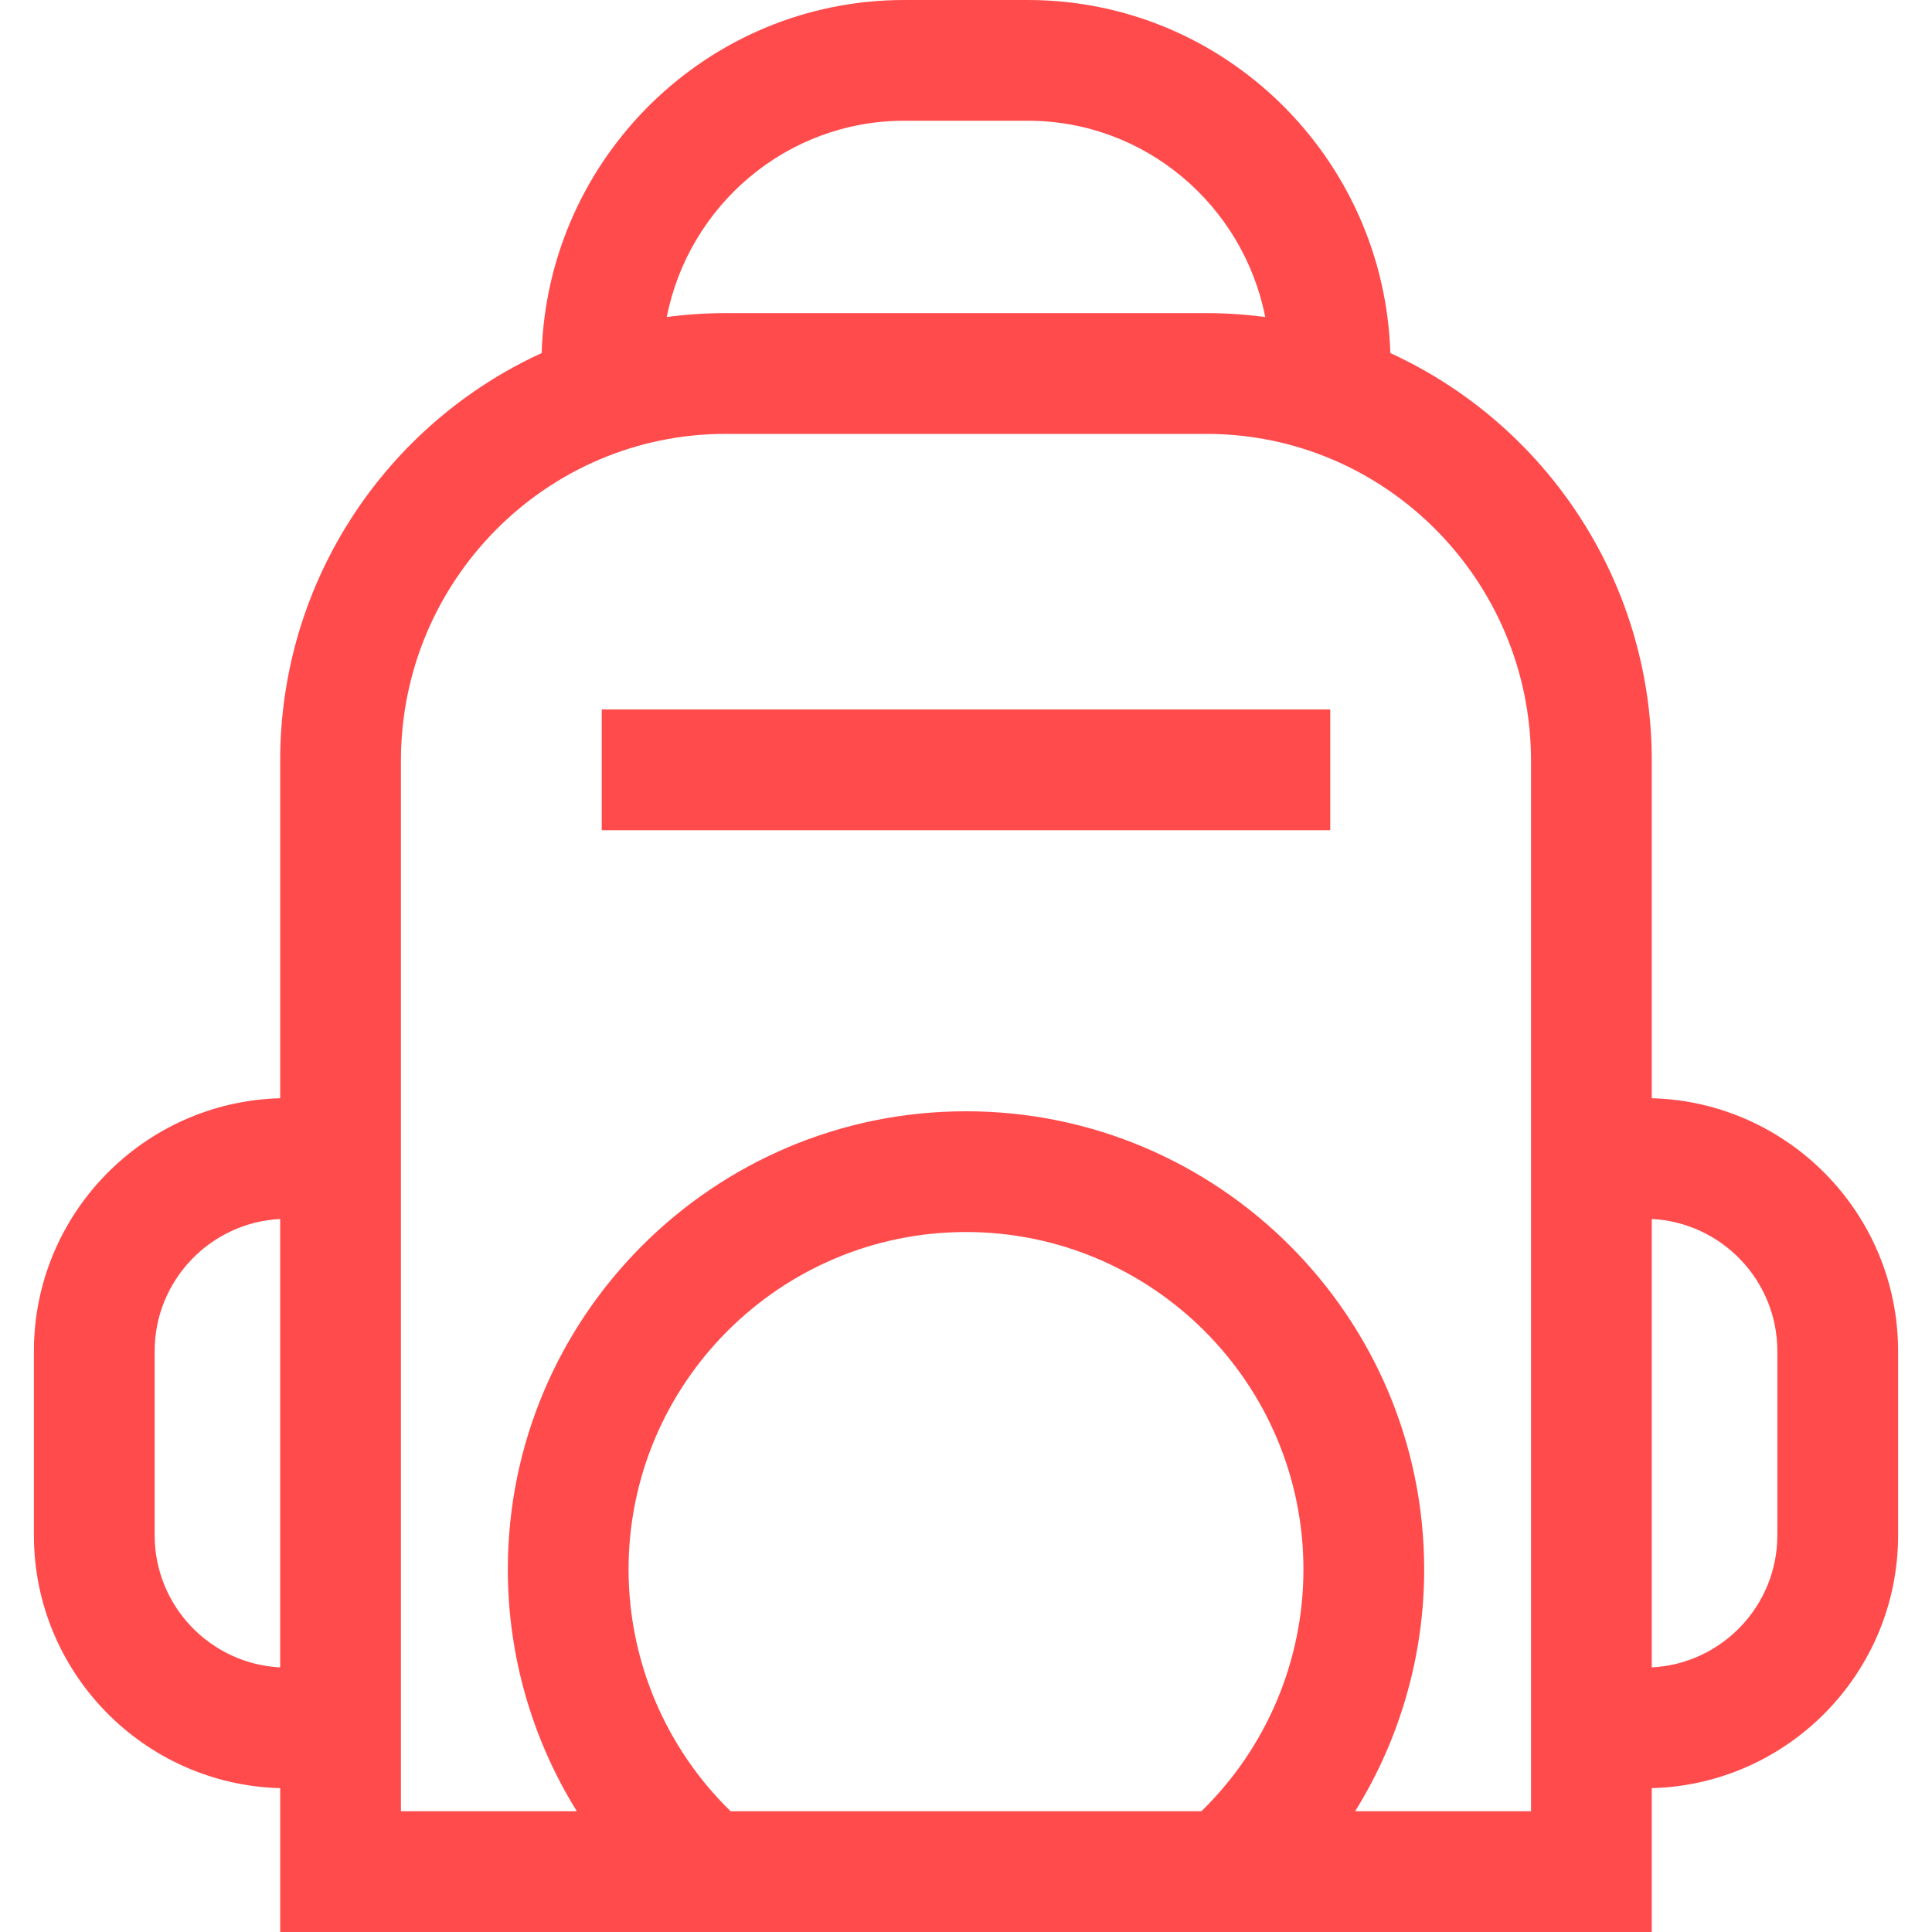
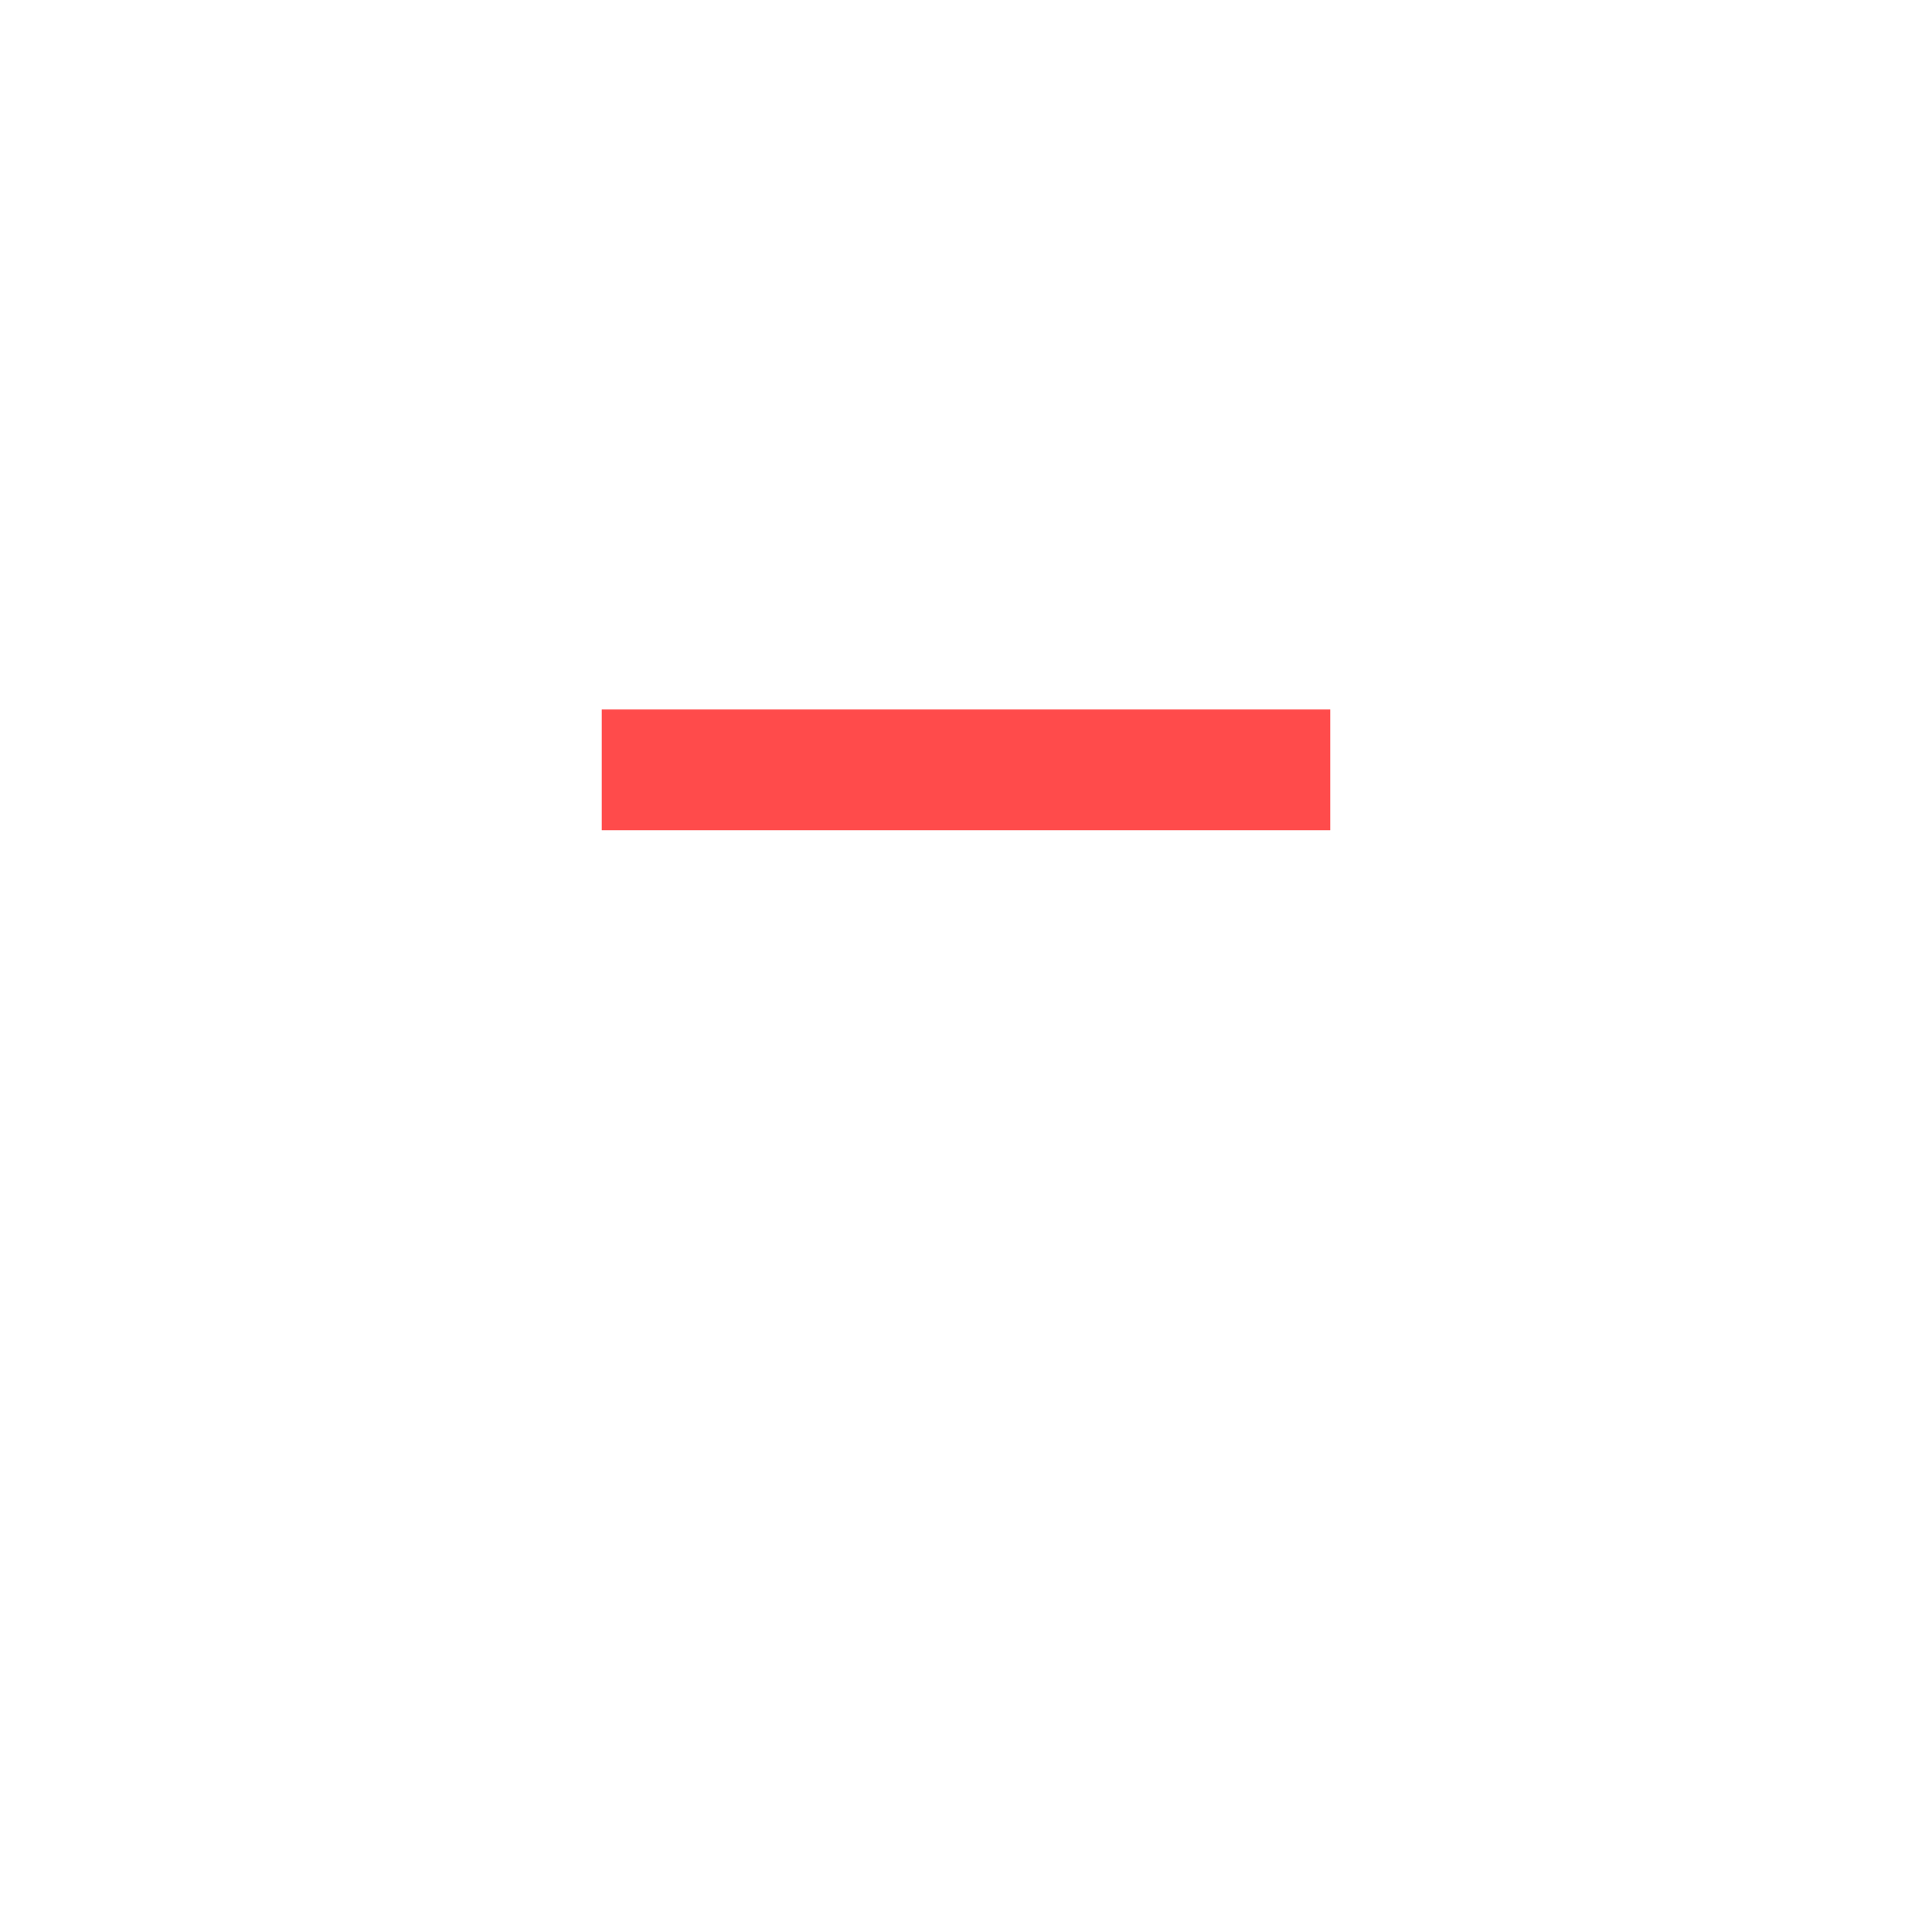
<svg xmlns="http://www.w3.org/2000/svg" fill="#FF4B4B" version="1.1" id="Capa_1" viewBox="0 0 490 490" xml:space="preserve">
  <g>
-     <path d="M71.06,490h347.866v-36.485c34.608-0.909,62.476-29.314,62.476-64.138v-46.7c0-34.824-27.868-63.229-62.476-64.138v-85.623   c0-45.881-27.232-85.49-66.303-103.364C351.086,39.918,310.454,0,260.686,0h-31.373c-49.765,0-90.396,39.914-91.936,89.546   C98.299,107.416,71.06,147.03,71.06,192.917v85.623c-34.593,0.909-62.461,29.314-62.461,64.138v46.7   c0,34.823,27.868,63.228,62.461,64.138V490z M159.421,398.05c0-47.194,38.386-85.579,85.58-85.579s85.58,38.386,85.58,85.579   c0,23.151-9.375,45.24-25.881,61.325H185.303C168.801,443.29,159.421,421.208,159.421,398.05z M450.777,342.677v46.7   c0,17.926-14.142,32.621-31.851,33.513V309.164C436.635,310.056,450.777,324.751,450.777,342.677z M229.314,30.625h31.373   c29.76,0,54.625,21.438,60.206,49.783c-4.876-0.649-9.847-0.989-14.896-0.989H183.989c-5.044,0-10.01,0.339-14.881,0.987   C174.69,52.062,199.554,30.625,229.314,30.625z M101.685,192.917c0-45.698,36.921-82.873,82.305-82.873h122.006   c45.384,0,82.305,37.175,82.305,82.873v266.458h-44.607c11.327-18.225,17.511-39.418,17.511-61.325   c0-64.076-52.128-116.204-116.204-116.204S128.796,333.974,128.796,398.05c0,21.908,6.179,43.103,17.503,61.325h-44.614V192.917z    M39.223,389.377v-46.7c0-17.926,14.128-32.621,31.836-33.513V422.89C53.351,421.999,39.223,407.303,39.223,389.377z" />
    <rect x="152.617" y="179.937" width="184.767" height="30.625" />
  </g>
</svg>